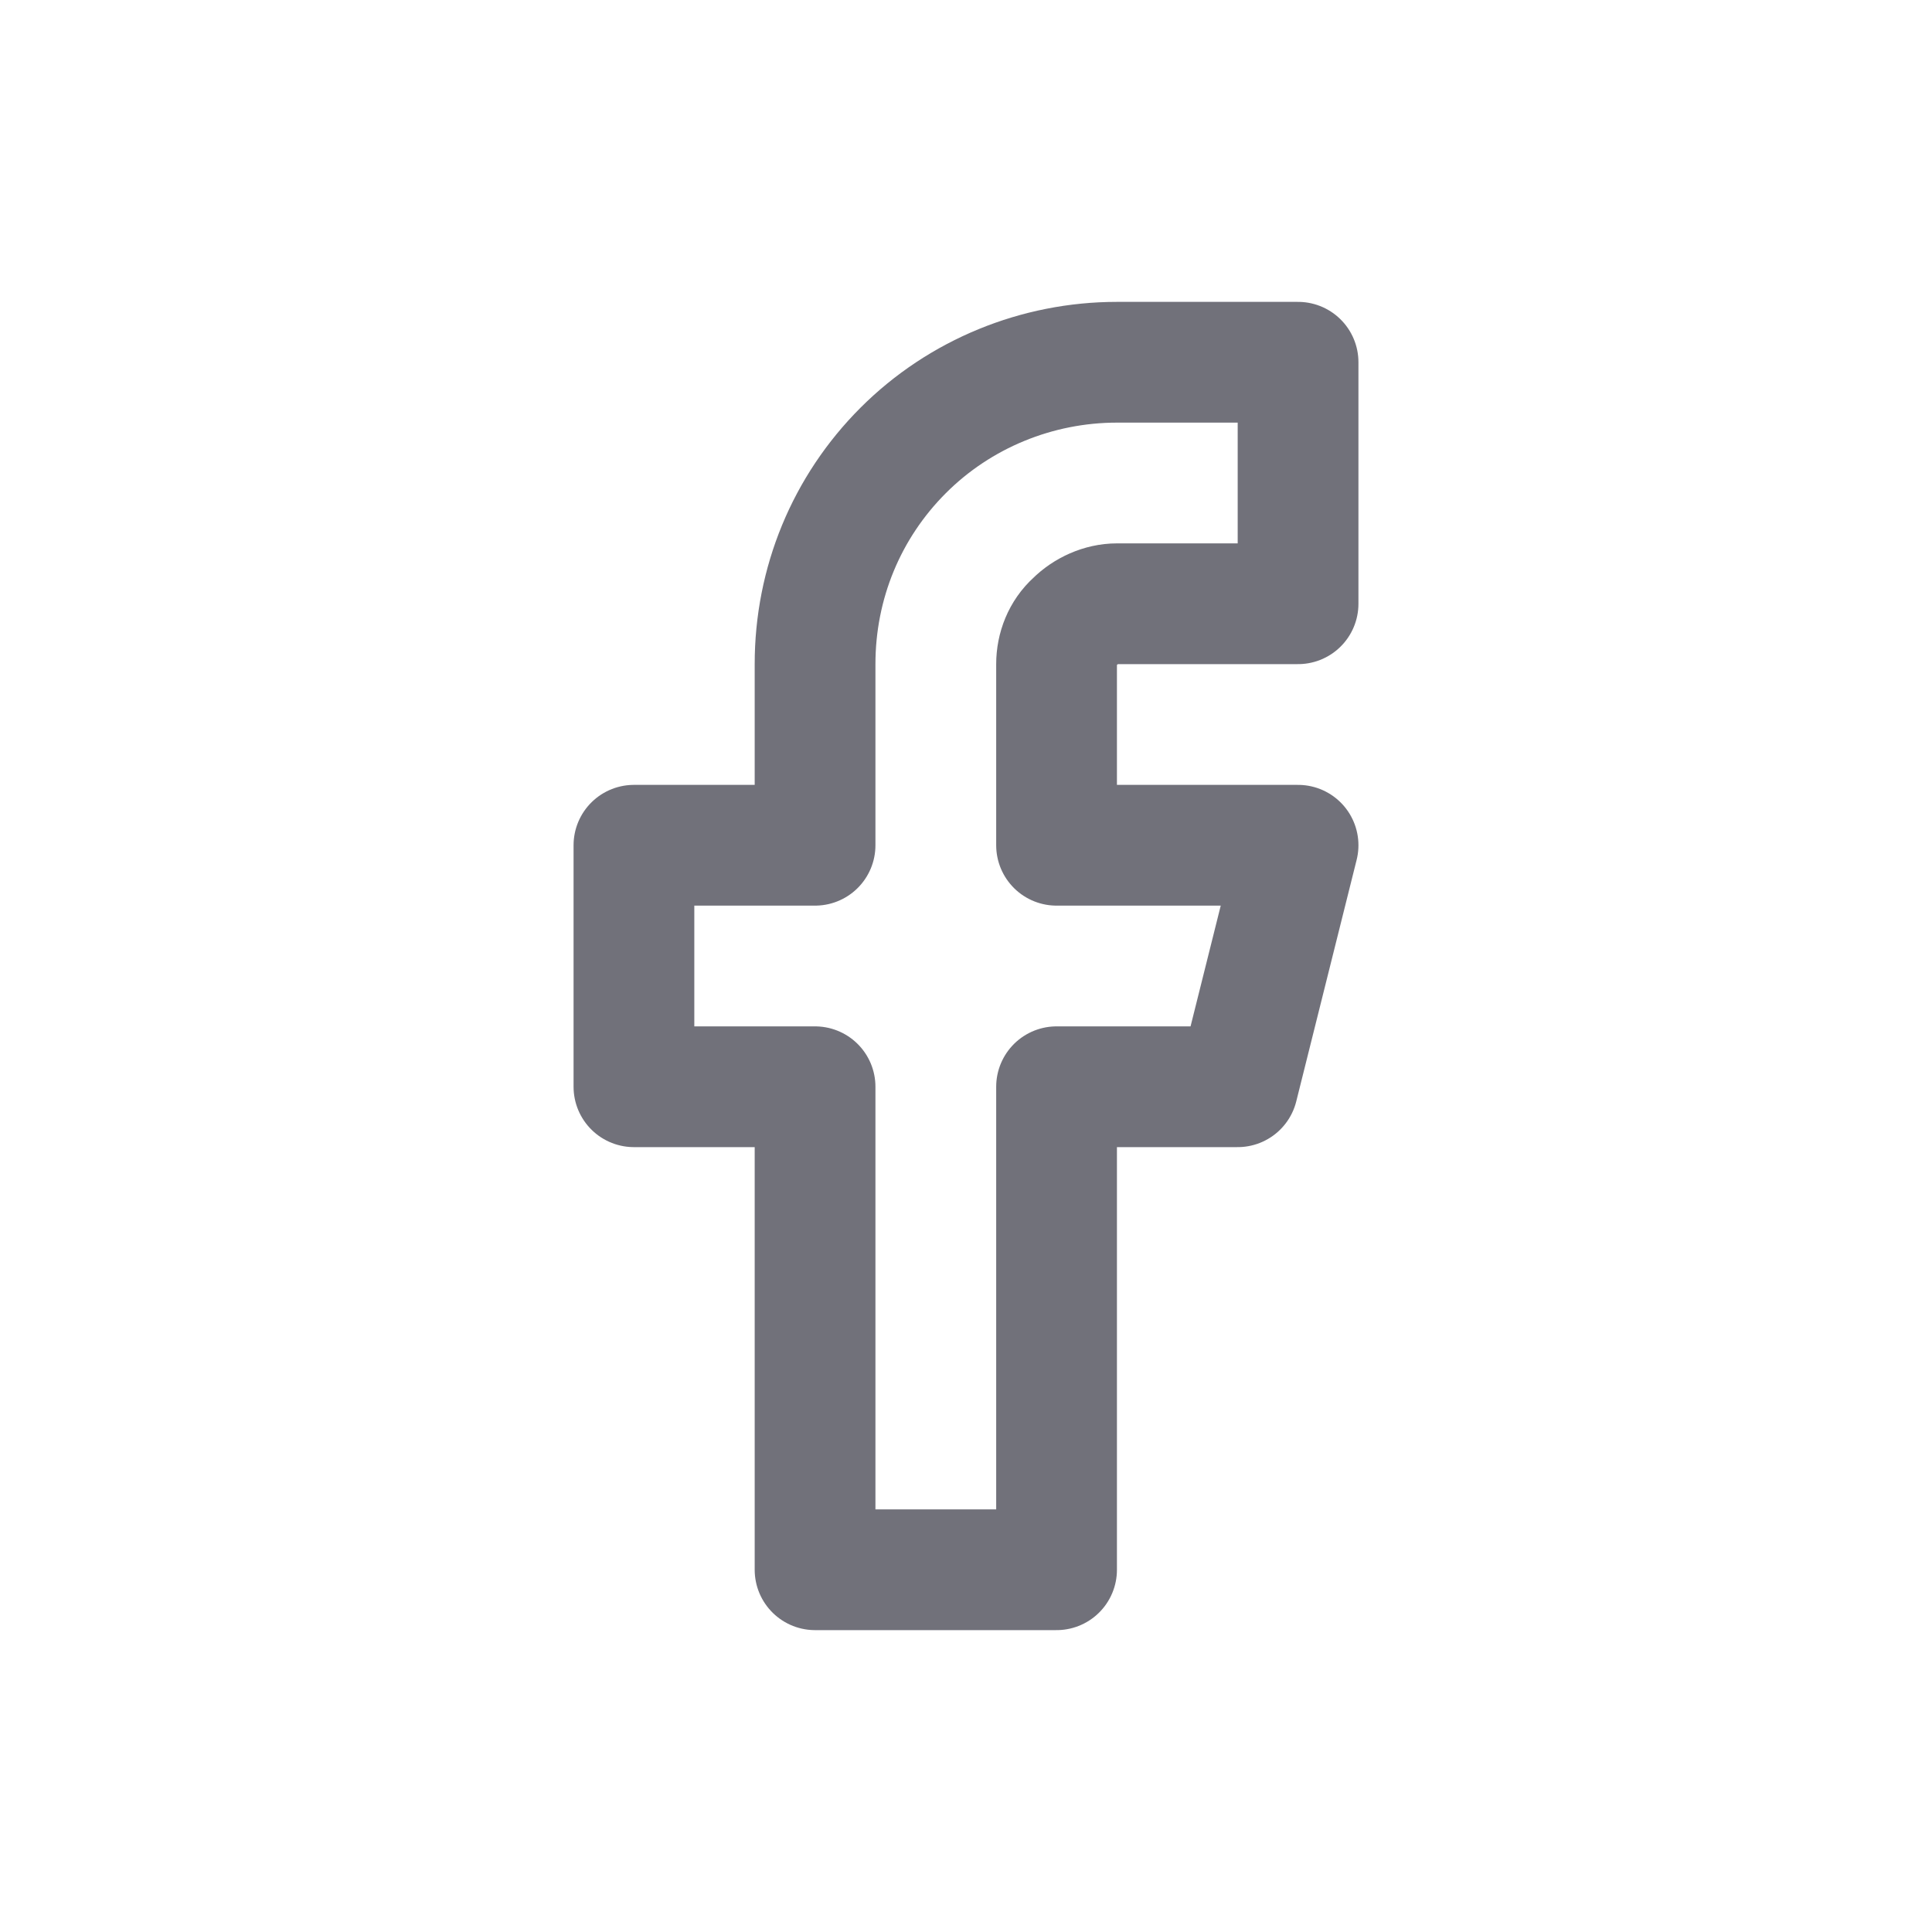
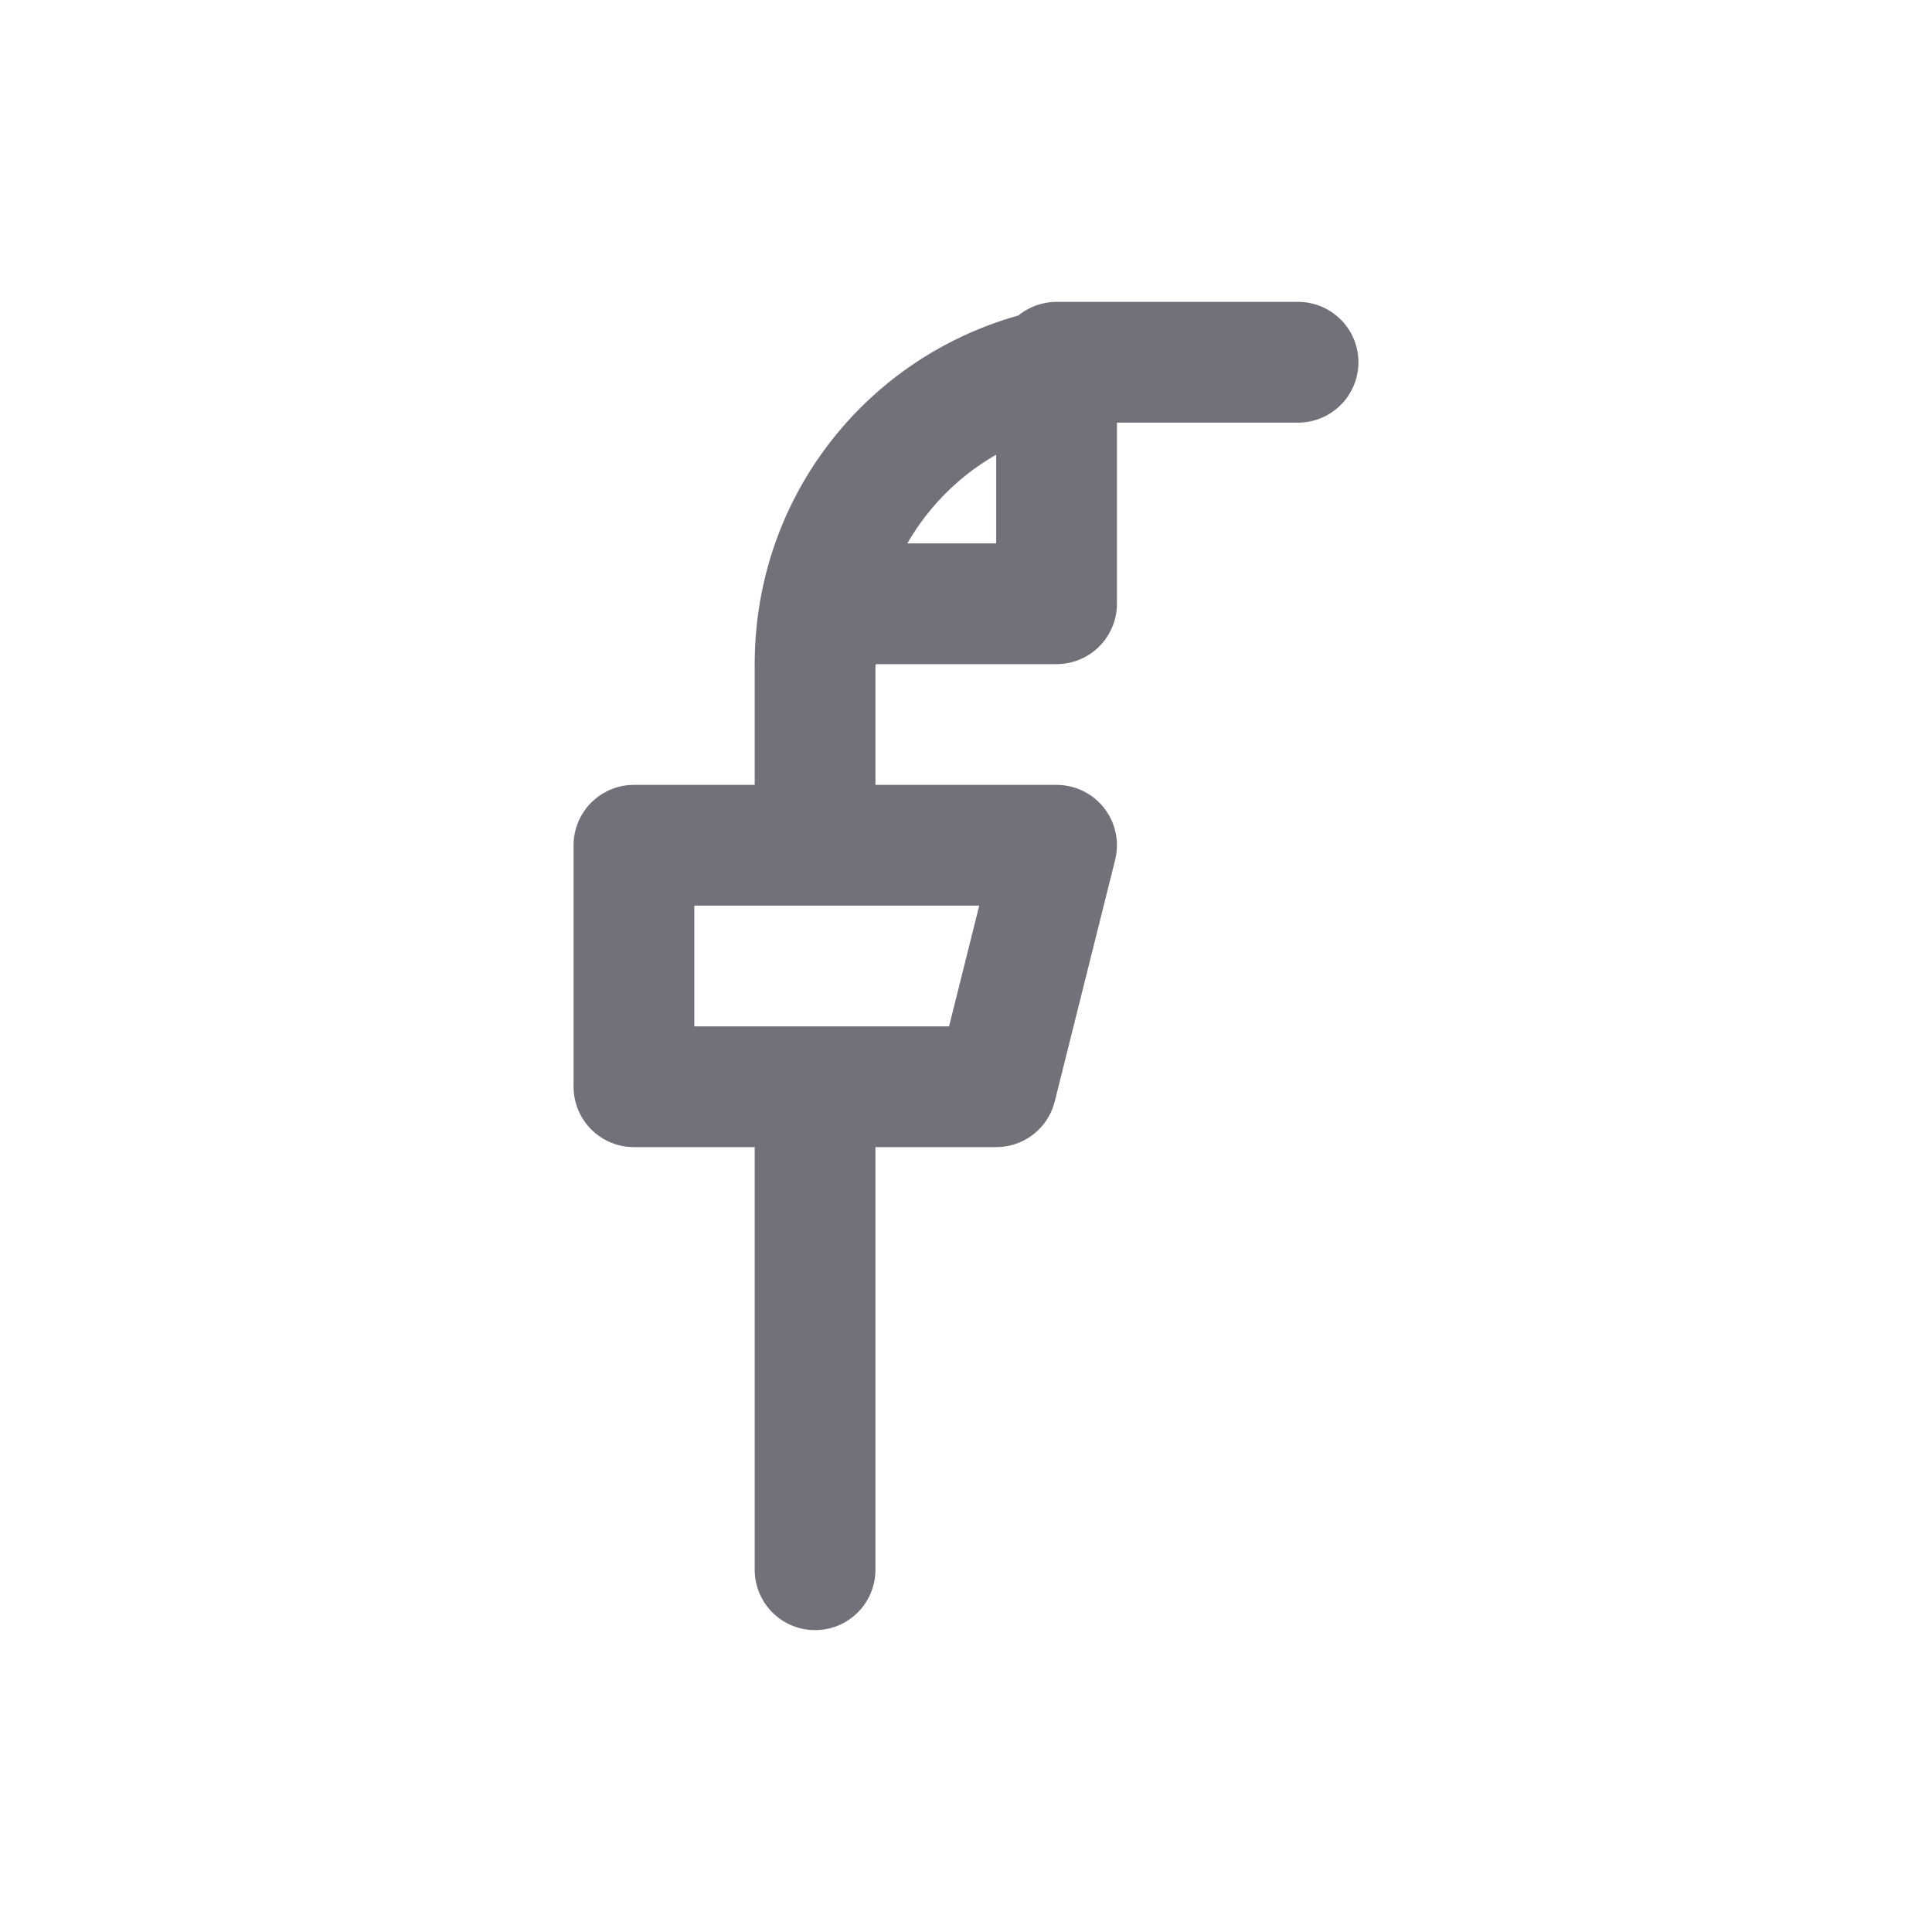
<svg xmlns="http://www.w3.org/2000/svg" id="Layer_1" version="1.1" viewBox="0 0 16 16">
  <defs>
    <style>
      .st0 {
        fill: none;
        stroke: #71717a;
        stroke-linecap: round;
        stroke-linejoin: round;
      }
    </style>
  </defs>
-   <path class="st0" d="M10.75,3h-1.5c-.66,0-1.3.26-1.77.73-.47.47-.73,1.1-.73,1.77v1.5h-1.5v2h1.5v4h2v-4h1.5l.5-2h-2v-1.5c0-.13.05-.26.15-.35.09-.09.22-.15.35-.15h1.5v-2Z" />
+   <path class="st0" d="M10.75,3h-1.5c-.66,0-1.3.26-1.77.73-.47.47-.73,1.1-.73,1.77v1.5h-1.5v2h1.5v4v-4h1.5l.5-2h-2v-1.5c0-.13.05-.26.15-.35.09-.09.22-.15.35-.15h1.5v-2Z" />
</svg>